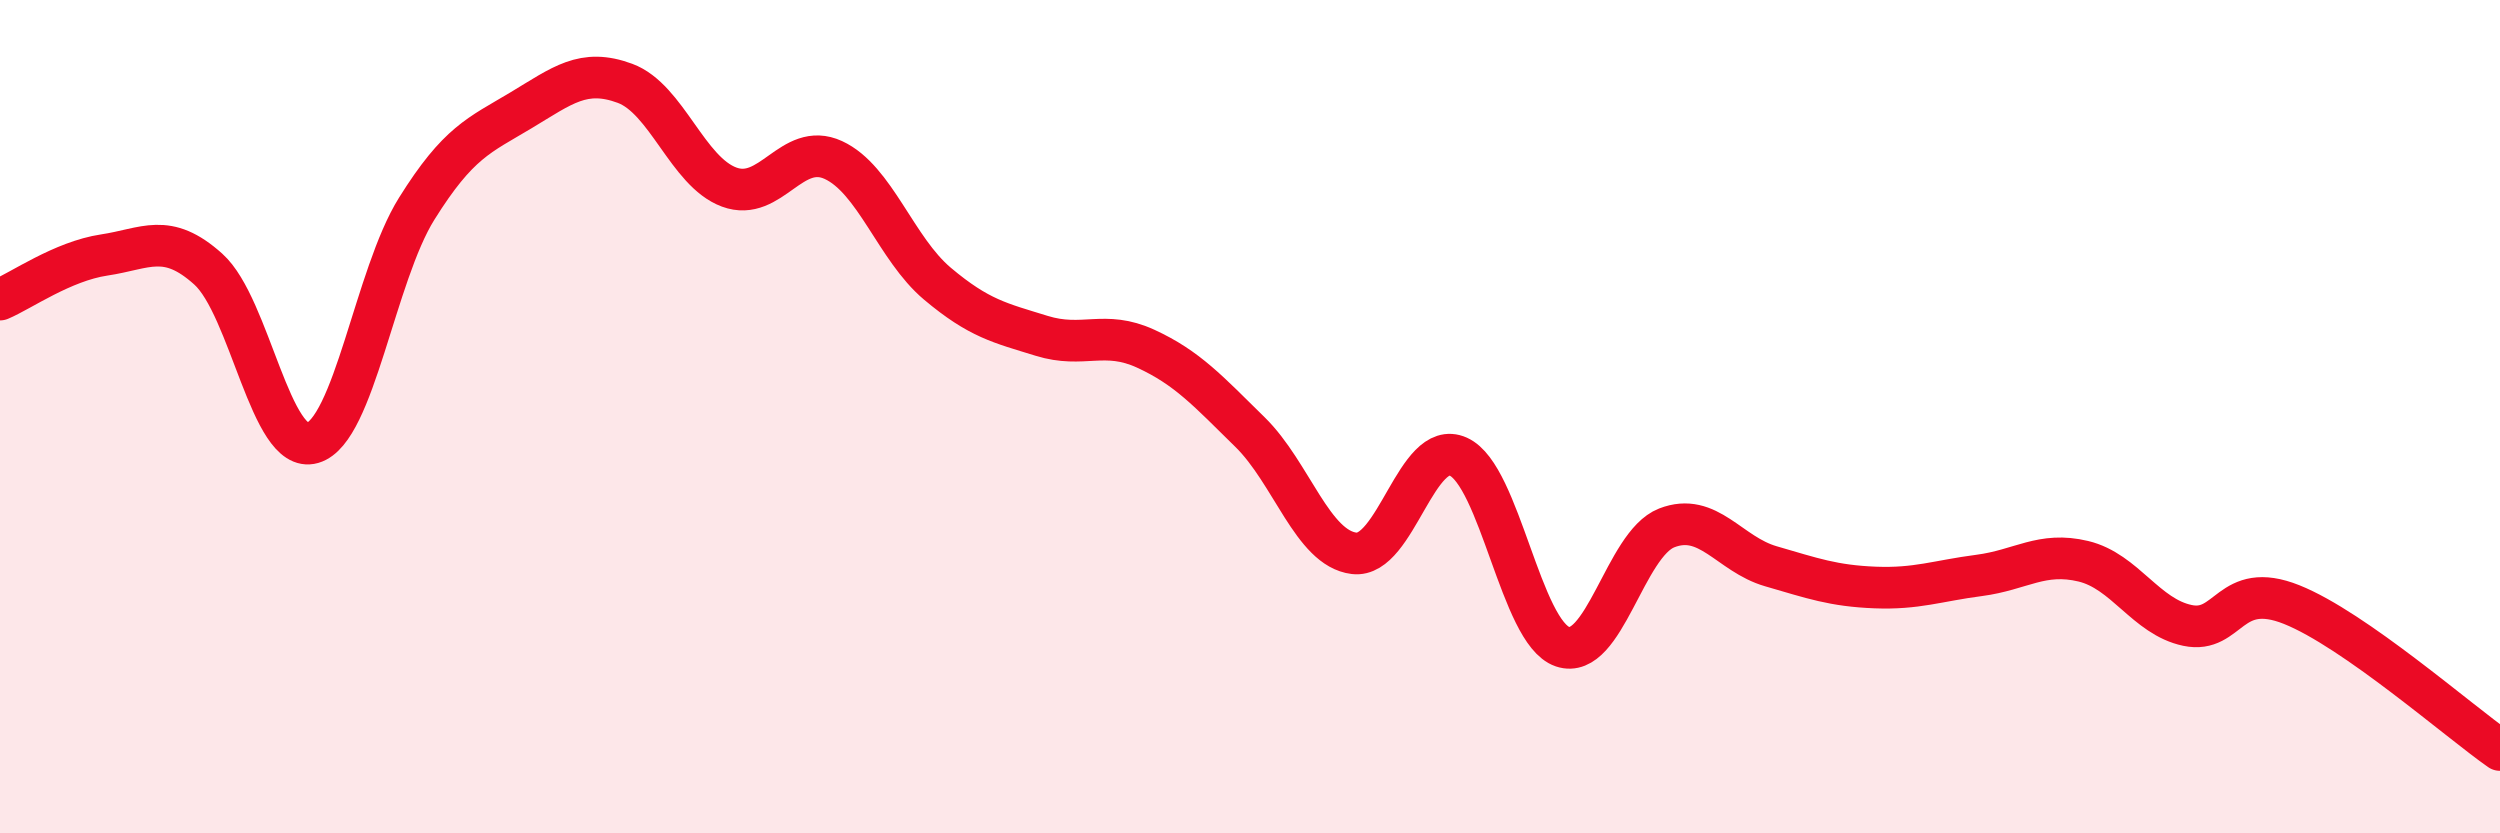
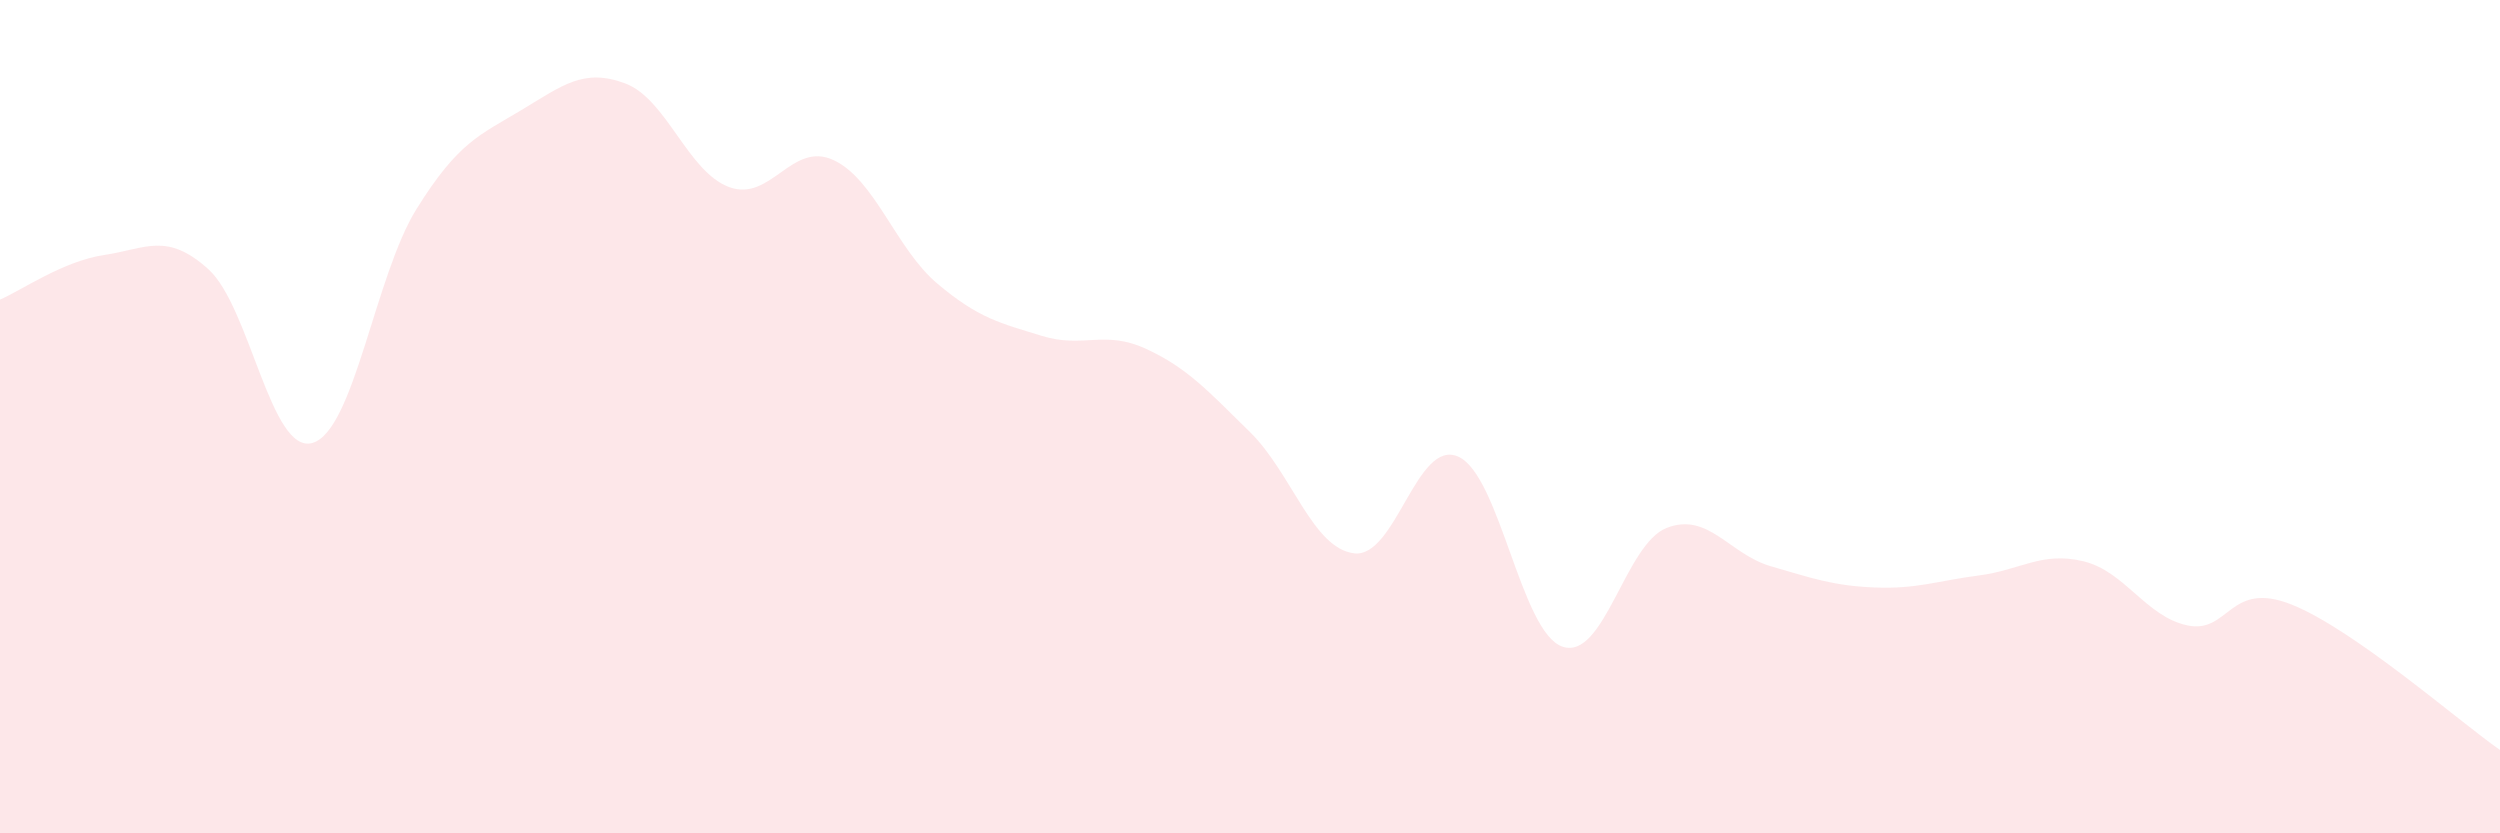
<svg xmlns="http://www.w3.org/2000/svg" width="60" height="20" viewBox="0 0 60 20">
  <path d="M 0,7.19 C 0.5,6.98 1.5,6.27 2.5,6.12 C 3.5,5.97 4,5.56 5,6.46 C 6,7.36 6.5,10.92 7.5,10.63 C 8.5,10.34 9,6.61 10,5.01 C 11,3.41 11.5,3.25 12.5,2.65 C 13.5,2.05 14,1.63 15,2 C 16,2.37 16.5,4.12 17.5,4.49 C 18.5,4.86 19,3.38 20,3.84 C 21,4.3 21.5,5.97 22.5,6.81 C 23.5,7.65 24,7.75 25,8.06 C 26,8.37 26.5,7.91 27.5,8.37 C 28.5,8.83 29,9.39 30,10.37 C 31,11.35 31.5,13.16 32.5,13.28 C 33.5,13.4 34,10.51 35,10.96 C 36,11.41 36.5,15.18 37.5,15.52 C 38.5,15.86 39,13.06 40,12.67 C 41,12.28 41.5,13.3 42.5,13.59 C 43.5,13.88 44,14.06 45,14.1 C 46,14.14 46.5,13.94 47.5,13.81 C 48.5,13.68 49,13.23 50,13.47 C 51,13.71 51.5,14.8 52.5,15.01 C 53.5,15.22 53.5,13.91 55,14.51 C 56.5,15.11 59,17.3 60,18L60 20L0 20Z" fill="#EB0A25" opacity="0.1" stroke-linecap="round" stroke-linejoin="round" />
-   <path d="M 0,7.19 C 0.5,6.98 1.5,6.27 2.5,6.12 C 3.5,5.97 4,5.56 5,6.46 C 6,7.36 6.5,10.92 7.5,10.63 C 8.5,10.34 9,6.61 10,5.01 C 11,3.41 11.5,3.25 12.5,2.65 C 13.5,2.05 14,1.63 15,2 C 16,2.37 16.5,4.12 17.5,4.49 C 18.5,4.86 19,3.38 20,3.84 C 21,4.3 21.5,5.97 22.5,6.81 C 23.5,7.65 24,7.75 25,8.06 C 26,8.37 26.5,7.91 27.5,8.37 C 28.5,8.83 29,9.39 30,10.37 C 31,11.35 31.5,13.16 32.5,13.28 C 33.5,13.4 34,10.51 35,10.96 C 36,11.41 36.5,15.18 37.5,15.52 C 38.5,15.86 39,13.06 40,12.67 C 41,12.28 41.5,13.3 42.5,13.59 C 43.5,13.88 44,14.06 45,14.1 C 46,14.14 46.5,13.94 47.5,13.81 C 48.5,13.68 49,13.23 50,13.47 C 51,13.71 51.5,14.8 52.5,15.01 C 53.5,15.22 53.5,13.91 55,14.51 C 56.5,15.11 59,17.3 60,18" stroke="#EB0A25" stroke-width="1" fill="none" stroke-linecap="round" stroke-linejoin="round" />
</svg>